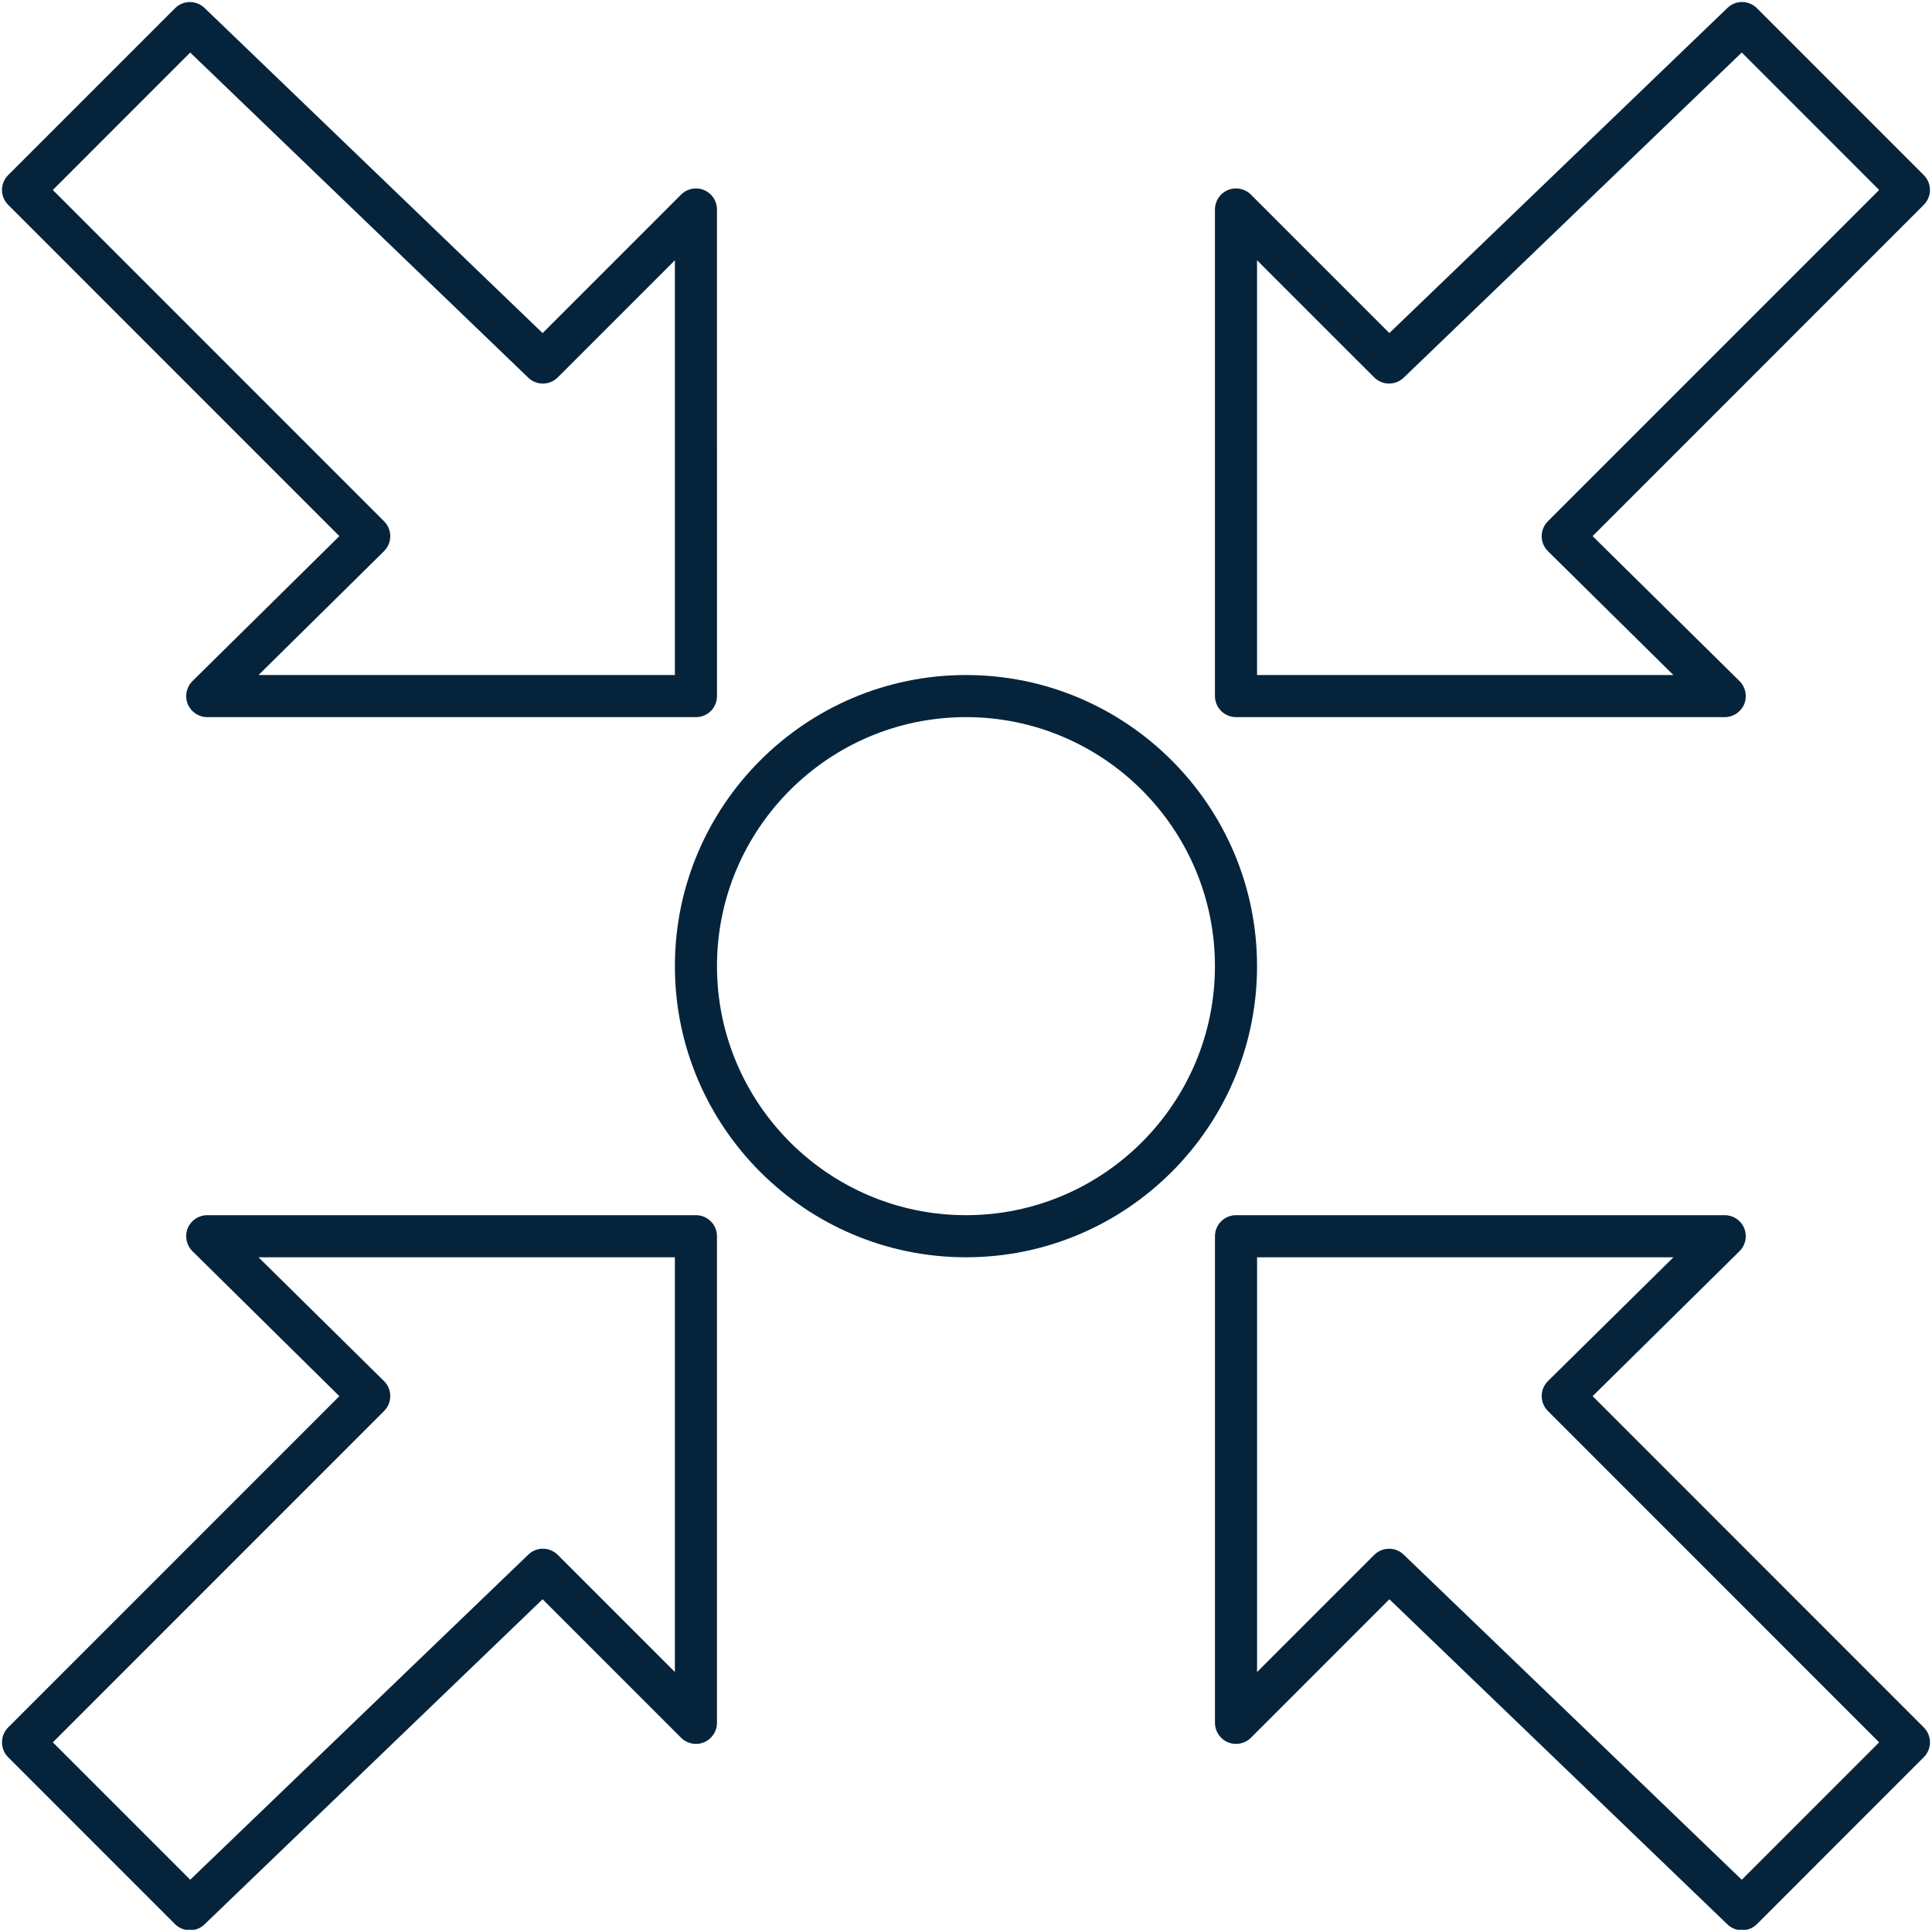
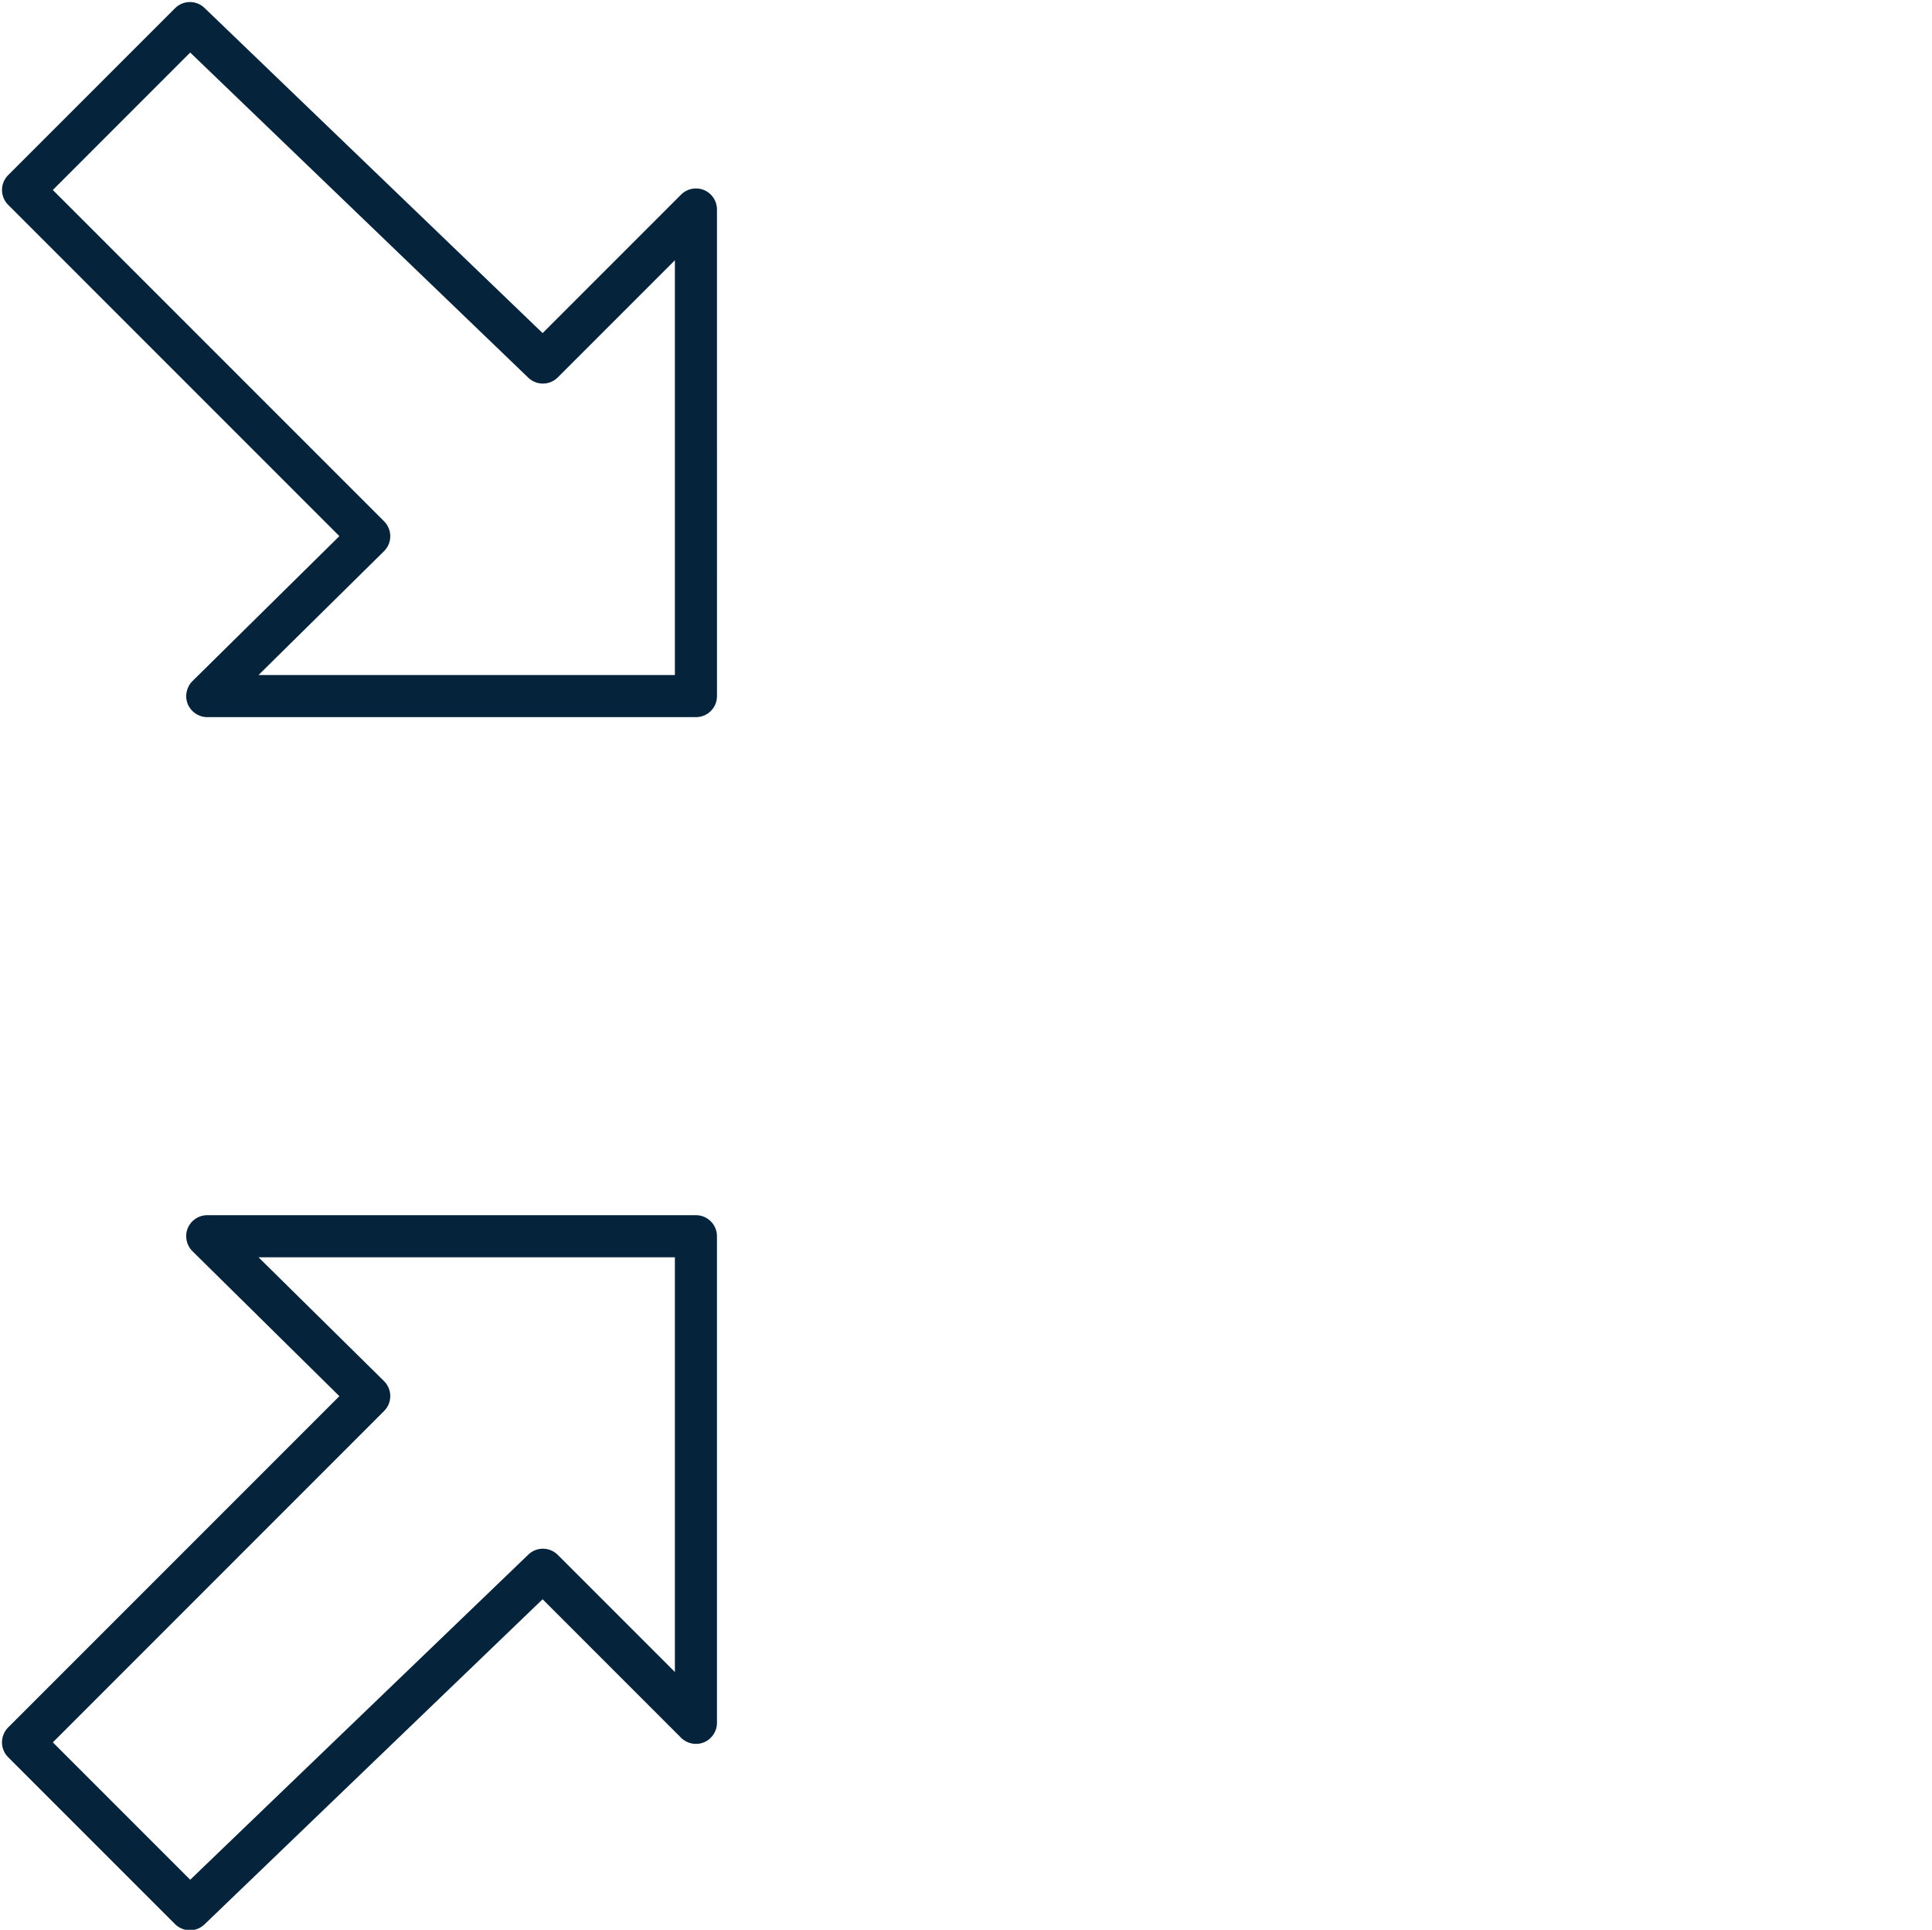
<svg xmlns="http://www.w3.org/2000/svg" clip-rule="evenodd" fill="#05243c" fill-rule="evenodd" height="153.2" image-rendering="optimizeQuality" preserveAspectRatio="xMidYMid meet" shape-rendering="geometricPrecision" text-rendering="geometricPrecision" version="1" viewBox="10.0 10.0 153.4 153.2" width="153.4" zoomAndPan="magnify">
  <g>
    <g id="change1_1">
-       <path d="M86.7 66.93c-10.901,0 -19.772,8.867 -19.772,19.768 0.001,10.9 8.871,19.771 19.771,19.771 10.9,0 19.767,-8.871 19.767,-19.771 0,-10.9 -8.867,-19.767 -19.767,-19.768zm0 42.881c-12.746,0 -23.114,-10.367 -23.114,-23.113 0.001,-12.742 10.368,-23.11 23.113,-23.11 12.742,0 23.11,10.368 23.11,23.11 0.001,12.745 -10.368,23.113 -23.109,23.113z" fill="inherit" />
      <path d="M14.195 148.319l10.908 10.907 26.845 -25.811c0.655,-0.633 1.695,-0.623 2.339,0.021l9.299 9.299 0 -32.924 -33.06 0 9.964 9.828c0.317,0.313 0.498,0.742 0.498,1.184 0.004,0.446 -0.174,0.874 -0.487,1.187l-26.306 26.309zm10.886 14.918c-0.428,0 -0.857,-0.164 -1.184,-0.487l-13.25 -13.25c-0.652,-0.651 -0.652,-1.709 -0.001,-2.364l26.299 -26.299 -11.666 -11.51c-0.481,-0.473 -0.627,-1.194 -0.373,-1.824 0.258,-0.627 0.87,-1.034 1.546,-1.034l38.804 0c0.926,0 1.671,0.749 1.671,1.671l0.001 38.63c0,0.675 -0.405,1.285 -1.031,1.546 -0.623,0.258 -1.344,0.115 -1.821,-0.362l-10.994 -10.994 -26.845 25.811c-0.324,0.313 -0.742,0.467 -1.156,0.467z" fill="inherit" />
-       <path d="M120.292 132.949c0.417,0 0.835,0.153 1.159,0.467l26.846 25.811 10.907 -10.907 -26.305 -26.309c-0.313,-0.313 -0.491,-0.741 -0.487,-1.187 0,-0.442 0.178,-0.87 0.494,-1.184l9.964 -9.828 -33.059 0 0 32.924 9.302 -9.299c0.324,-0.324 0.752,-0.487 1.181,-0.487zm28.026 30.288c-0.418,0 -0.836,-0.153 -1.16,-0.466l-26.841 -25.811 -10.994 10.994c-0.477,0.477 -1.198,0.62 -1.821,0.362 -0.626,-0.261 -1.034,-0.87 -1.034,-1.546l0 -38.63c0,-0.922 0.748,-1.671 1.671,-1.671l38.804 0c0.679,0 1.291,0.407 1.546,1.034 0.258,0.63 0.111,1.351 -0.373,1.824l-11.662 11.509 26.295 26.299c0.313,0.313 0.49,0.738 0.49,1.184 0.001,0.442 -0.177,0.867 -0.491,1.18l-13.246 13.25c-0.327,0.324 -0.756,0.487 -1.183,0.487z" fill="inherit" />
-       <path d="M109.809 63.589l33.059 0 -9.96 -9.832c-0.317,-0.313 -0.498,-0.738 -0.498,-1.184 -0.003,-0.446 0.174,-0.87 0.487,-1.187l26.306 -26.306 -10.907 -10.911 -26.845 25.815c-0.658,0.63 -1.696,0.62 -2.34,-0.024l-9.302 -9.299 0 32.927zm37.132 3.342l-38.804 0c-0.442,0 -0.867,-0.177 -1.18,-0.491 -0.313,-0.314 -0.491,-0.738 -0.491,-1.18l0 -38.633c0,-0.675 0.407,-1.285 1.034,-1.542 0.624,-0.258 1.344,-0.115 1.821,0.362l10.995 10.994 26.845 -25.815c0.655,-0.63 1.695,-0.62 2.339,0.025l13.247 13.25c0.654,0.651 0.654,1.71 -0,2.361l-26.295 26.299 11.666 11.509c0.481,0.477 0.627,1.198 0.373,1.824 -0.257,0.627 -0.87,1.038 -1.549,1.037z" fill="inherit" />
      <path d="M30.526 63.589l33.06 0 0 -32.927 -9.299 9.299c-0.645,0.644 -1.682,0.655 -2.34,0.025l-26.845 -25.815 -10.908 10.911 26.306 26.306c0.313,0.317 0.49,0.742 0.487,1.187 0,0.446 -0.181,0.87 -0.498,1.184l-9.964 9.831zm34.731 3.342l-38.804 0c-0.675,0 -1.288,-0.411 -1.546,-1.037 -0.253,-0.627 -0.108,-1.347 0.373,-1.824l11.666 -11.509 -26.298 -26.299c-0.652,-0.651 -0.652,-1.709 -0.001,-2.36l13.251 -13.25c0.644,-0.644 1.685,-0.654 2.339,-0.024l26.846 25.815 10.995 -10.995c0.476,-0.477 1.197,-0.619 1.82,-0.362 0.627,0.258 1.03,0.867 1.03,1.542l0.001 38.633c0,0.922 -0.746,1.671 -1.672,1.671z" fill="inherit" />
    </g>
  </g>
-   <path d="M0 0H173.397V173.397H0z" fill="none" />
</svg>